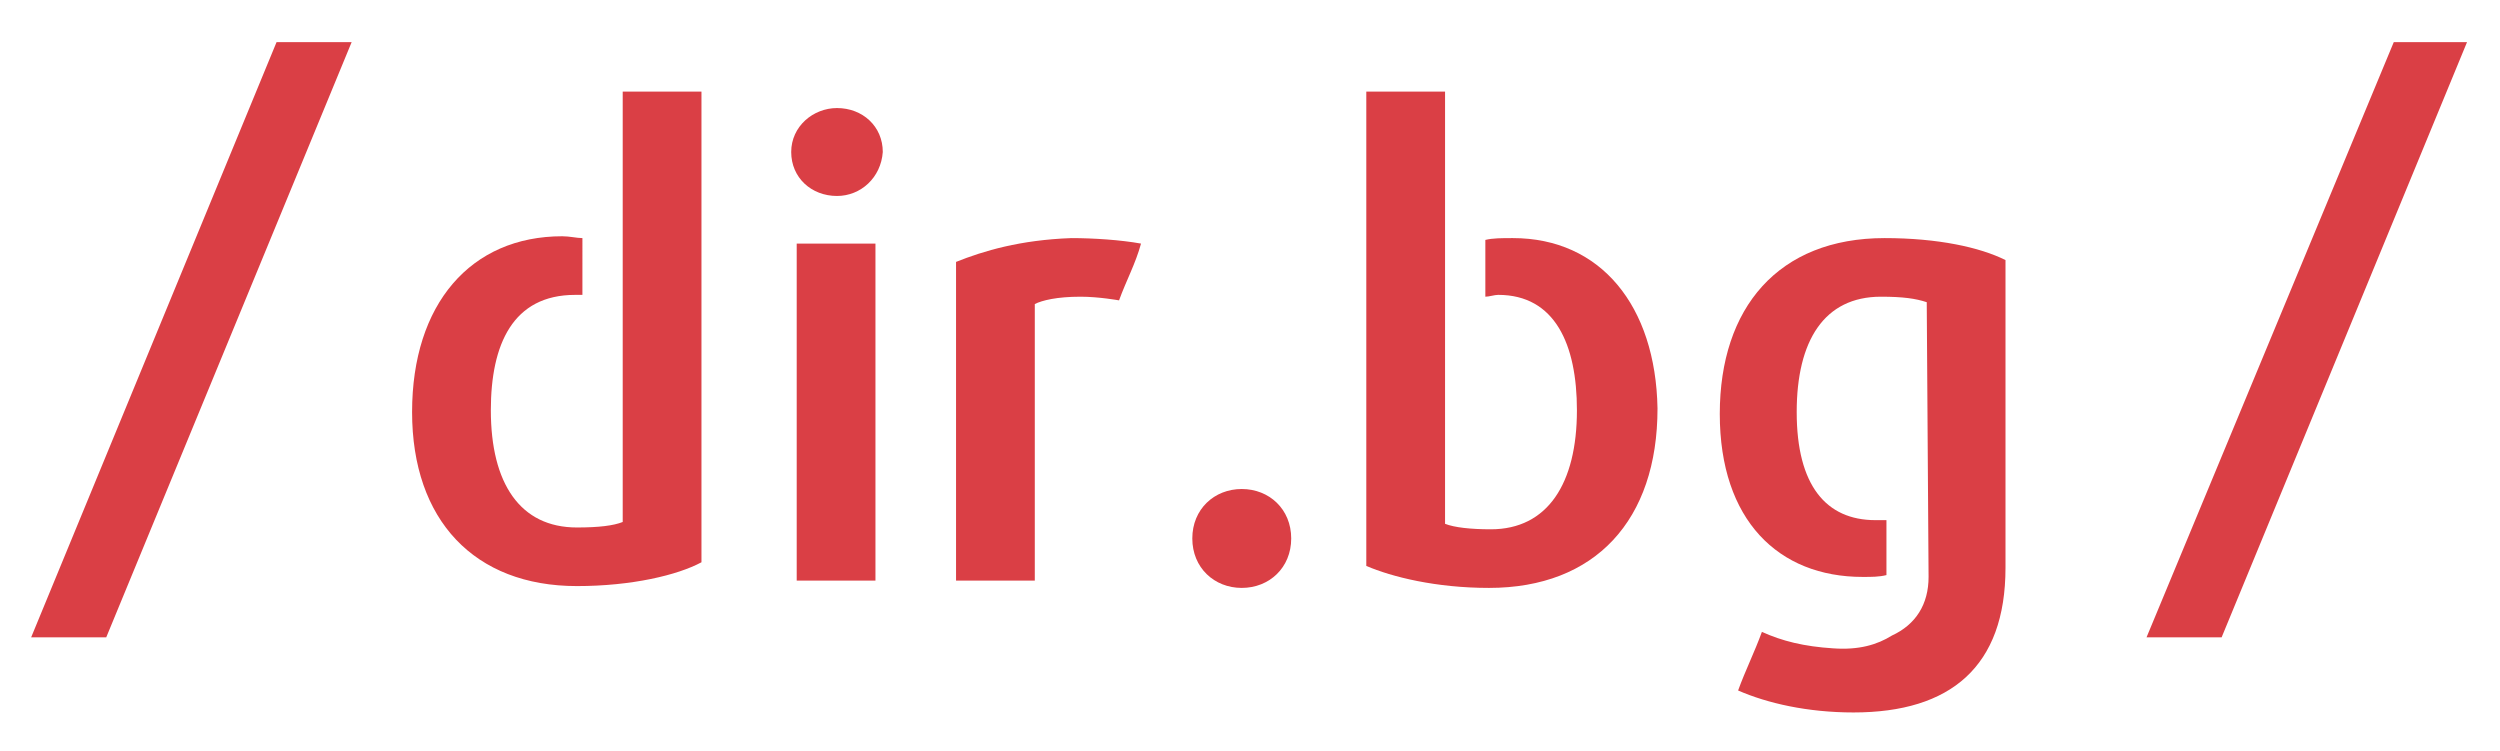
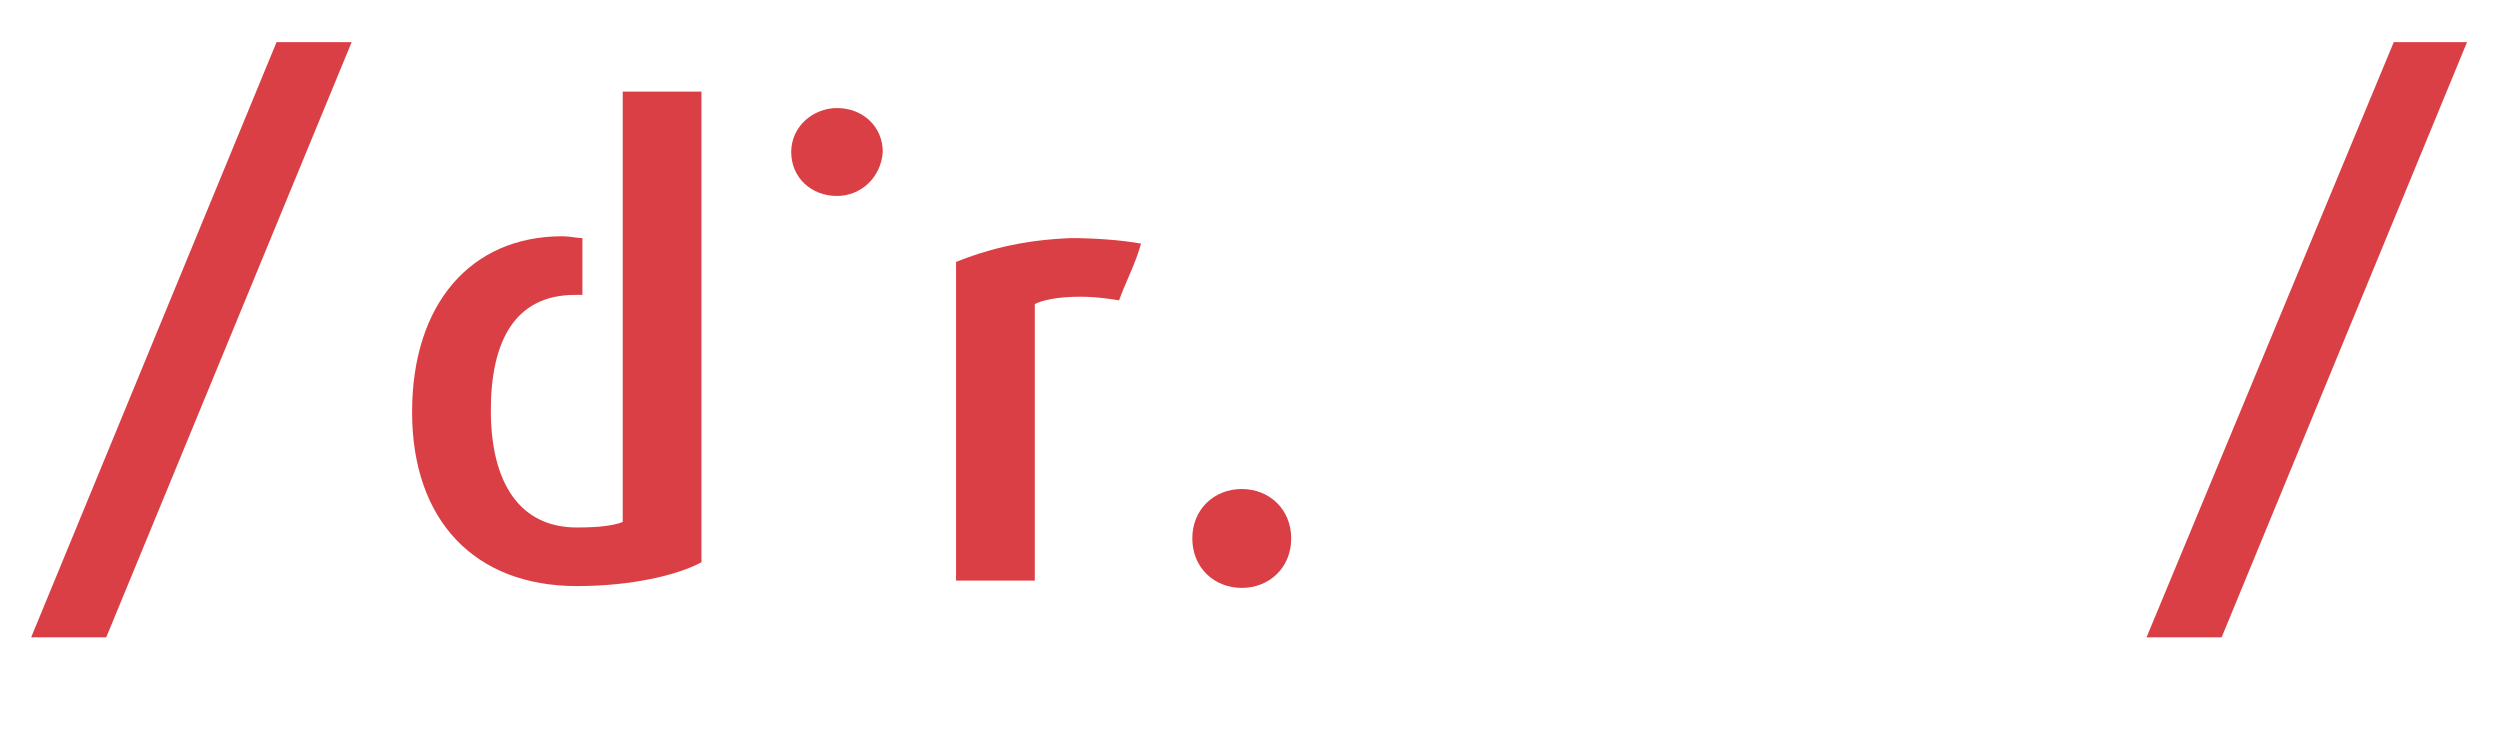
<svg xmlns="http://www.w3.org/2000/svg" version="1.1" width="100%" height="100%" viewBox="0 0 136.5 41" id="Layer_1" xml:space="preserve">
  <defs id="defs27" />
  <style type="text/css" id="style3" />
  <g id="g5">
    <polygon points="117.2,34.8 121.3,34.8 134.7,2.3 130.7,2.3 " id="polygon7" style="fill:#da3f45;fill-opacity:1" />
    <g id="g9" style="fill:#da3f45;fill-opacity:1">
-       <path d="m 45.7,10.7 c -1.4,0 -2.5,-1 -2.5,-2.4 0,-1.4 1.2,-2.4 2.5,-2.4 1.4,0 2.5,1 2.5,2.4 -0.1,1.4 -1.2,2.4 -2.5,2.4 z M 43.5,31.8 V 13.3 h 4.3 v 18.4 h -4.3 z" id="path11" style="fill:#da3f45;fill-opacity:1" />
+       <path d="m 45.7,10.7 c -1.4,0 -2.5,-1 -2.5,-2.4 0,-1.4 1.2,-2.4 2.5,-2.4 1.4,0 2.5,1 2.5,2.4 -0.1,1.4 -1.2,2.4 -2.5,2.4 z M 43.5,31.8 V 13.3 h 4.3 h -4.3 z" id="path11" style="fill:#da3f45;fill-opacity:1" />
      <path d="m 61.1,16.4 c 0,0 -1.1,-0.2 -2.1,-0.2 -1.3,0 -2.1,0.2 -2.5,0.4 V 31.7 H 52.2 V 14.3 c 1.5,-0.6 3.5,-1.2 6.3,-1.3 1.2,0 2.7,0.1 3.8,0.3 -0.3,1.1 -0.8,2 -1.2,3.1 z" id="path13" style="fill:#da3f45;fill-opacity:1" />
      <path d="m 67.8,32.1 c -1.5,0 -2.7,-1.1 -2.7,-2.7 0,-1.6 1.2,-2.7 2.7,-2.7 1.5,0 2.7,1.1 2.7,2.7 0,1.6 -1.2,2.7 -2.7,2.7 z" id="path15" style="fill:#da3f45;fill-opacity:1" />
      <polygon points="1.7,34.8 5.8,34.8 19.2,2.3 15.1,2.3 " id="polygon17" style="fill:#da3f45;fill-opacity:1" />
      <path d="m 34,5 v 6.9 1.8 3.1 1.1 10.6 c -0.5,0.2 -1.3,0.3 -2.5,0.3 -3.1,0 -4.7,-2.4 -4.7,-6.4 0,-3.6 1.2,-6.3 4.6,-6.3 0.1,0 0.2,0 0.4,0 V 13 c -0.3,0 -0.7,-0.1 -1.1,-0.1 -5,0 -8.2,3.7 -8.2,9.6 0,5.9 3.4,9.5 9,9.5 3,0 5.5,-0.6 6.8,-1.3 V 5 H 34 z" id="path19" style="fill:#da3f45;fill-opacity:1" />
-       <path d="m 82.6,13 c -0.6,0 -1.1,0 -1.5,0.1 v 3.1 c 0.2,0 0.5,-0.1 0.7,-0.1 3.1,0 4.3,2.7 4.3,6.3 0,4 -1.6,6.5 -4.7,6.5 -1.1,0 -2,-0.1 -2.5,-0.3 V 17.9 h 0 v -6 h 0 V 5 h -4.3 v 25.9 c 1.4,0.6 3.8,1.2 6.7,1.2 5.8,0 9.2,-3.7 9.2,-9.8 C 90.4,16.7 87.4,13 82.6,13 z" id="path21" style="fill:#da3f45;fill-opacity:1" />
-       <path d="m 102.9,13 c -5.8,0 -9,3.8 -9,9.6 0,5.8 3.2,8.9 7.8,8.9 0.5,0 0.9,0 1.3,-0.1 v -3 c -0.2,0 -0.4,0 -0.6,0 -2.7,0 -4.3,-1.9 -4.3,-5.9 0,-3.9 1.5,-6.3 4.6,-6.3 1.2,0 1.9,0.1 2.5,0.3 l 0.1,15 c 0,1.5 -0.7,2.6 -2,3.2 -0.8,0.5 -1.8,0.8 -3.2,0.7 -1.6,-0.1 -2.8,-0.4 -3.9,-0.9 -0.4,1.1 -0.9,2.1 -1.3,3.2 1.6,0.7 3.8,1.2 6.3,1.2 5.3,0 8.3,-2.5 8.3,-7.9 V 14.2 C 108.1,13.5 105.8,13 102.9,13 z" id="path23" style="fill:#da3f45;fill-opacity:1" />
    </g>
  </g>
</svg>